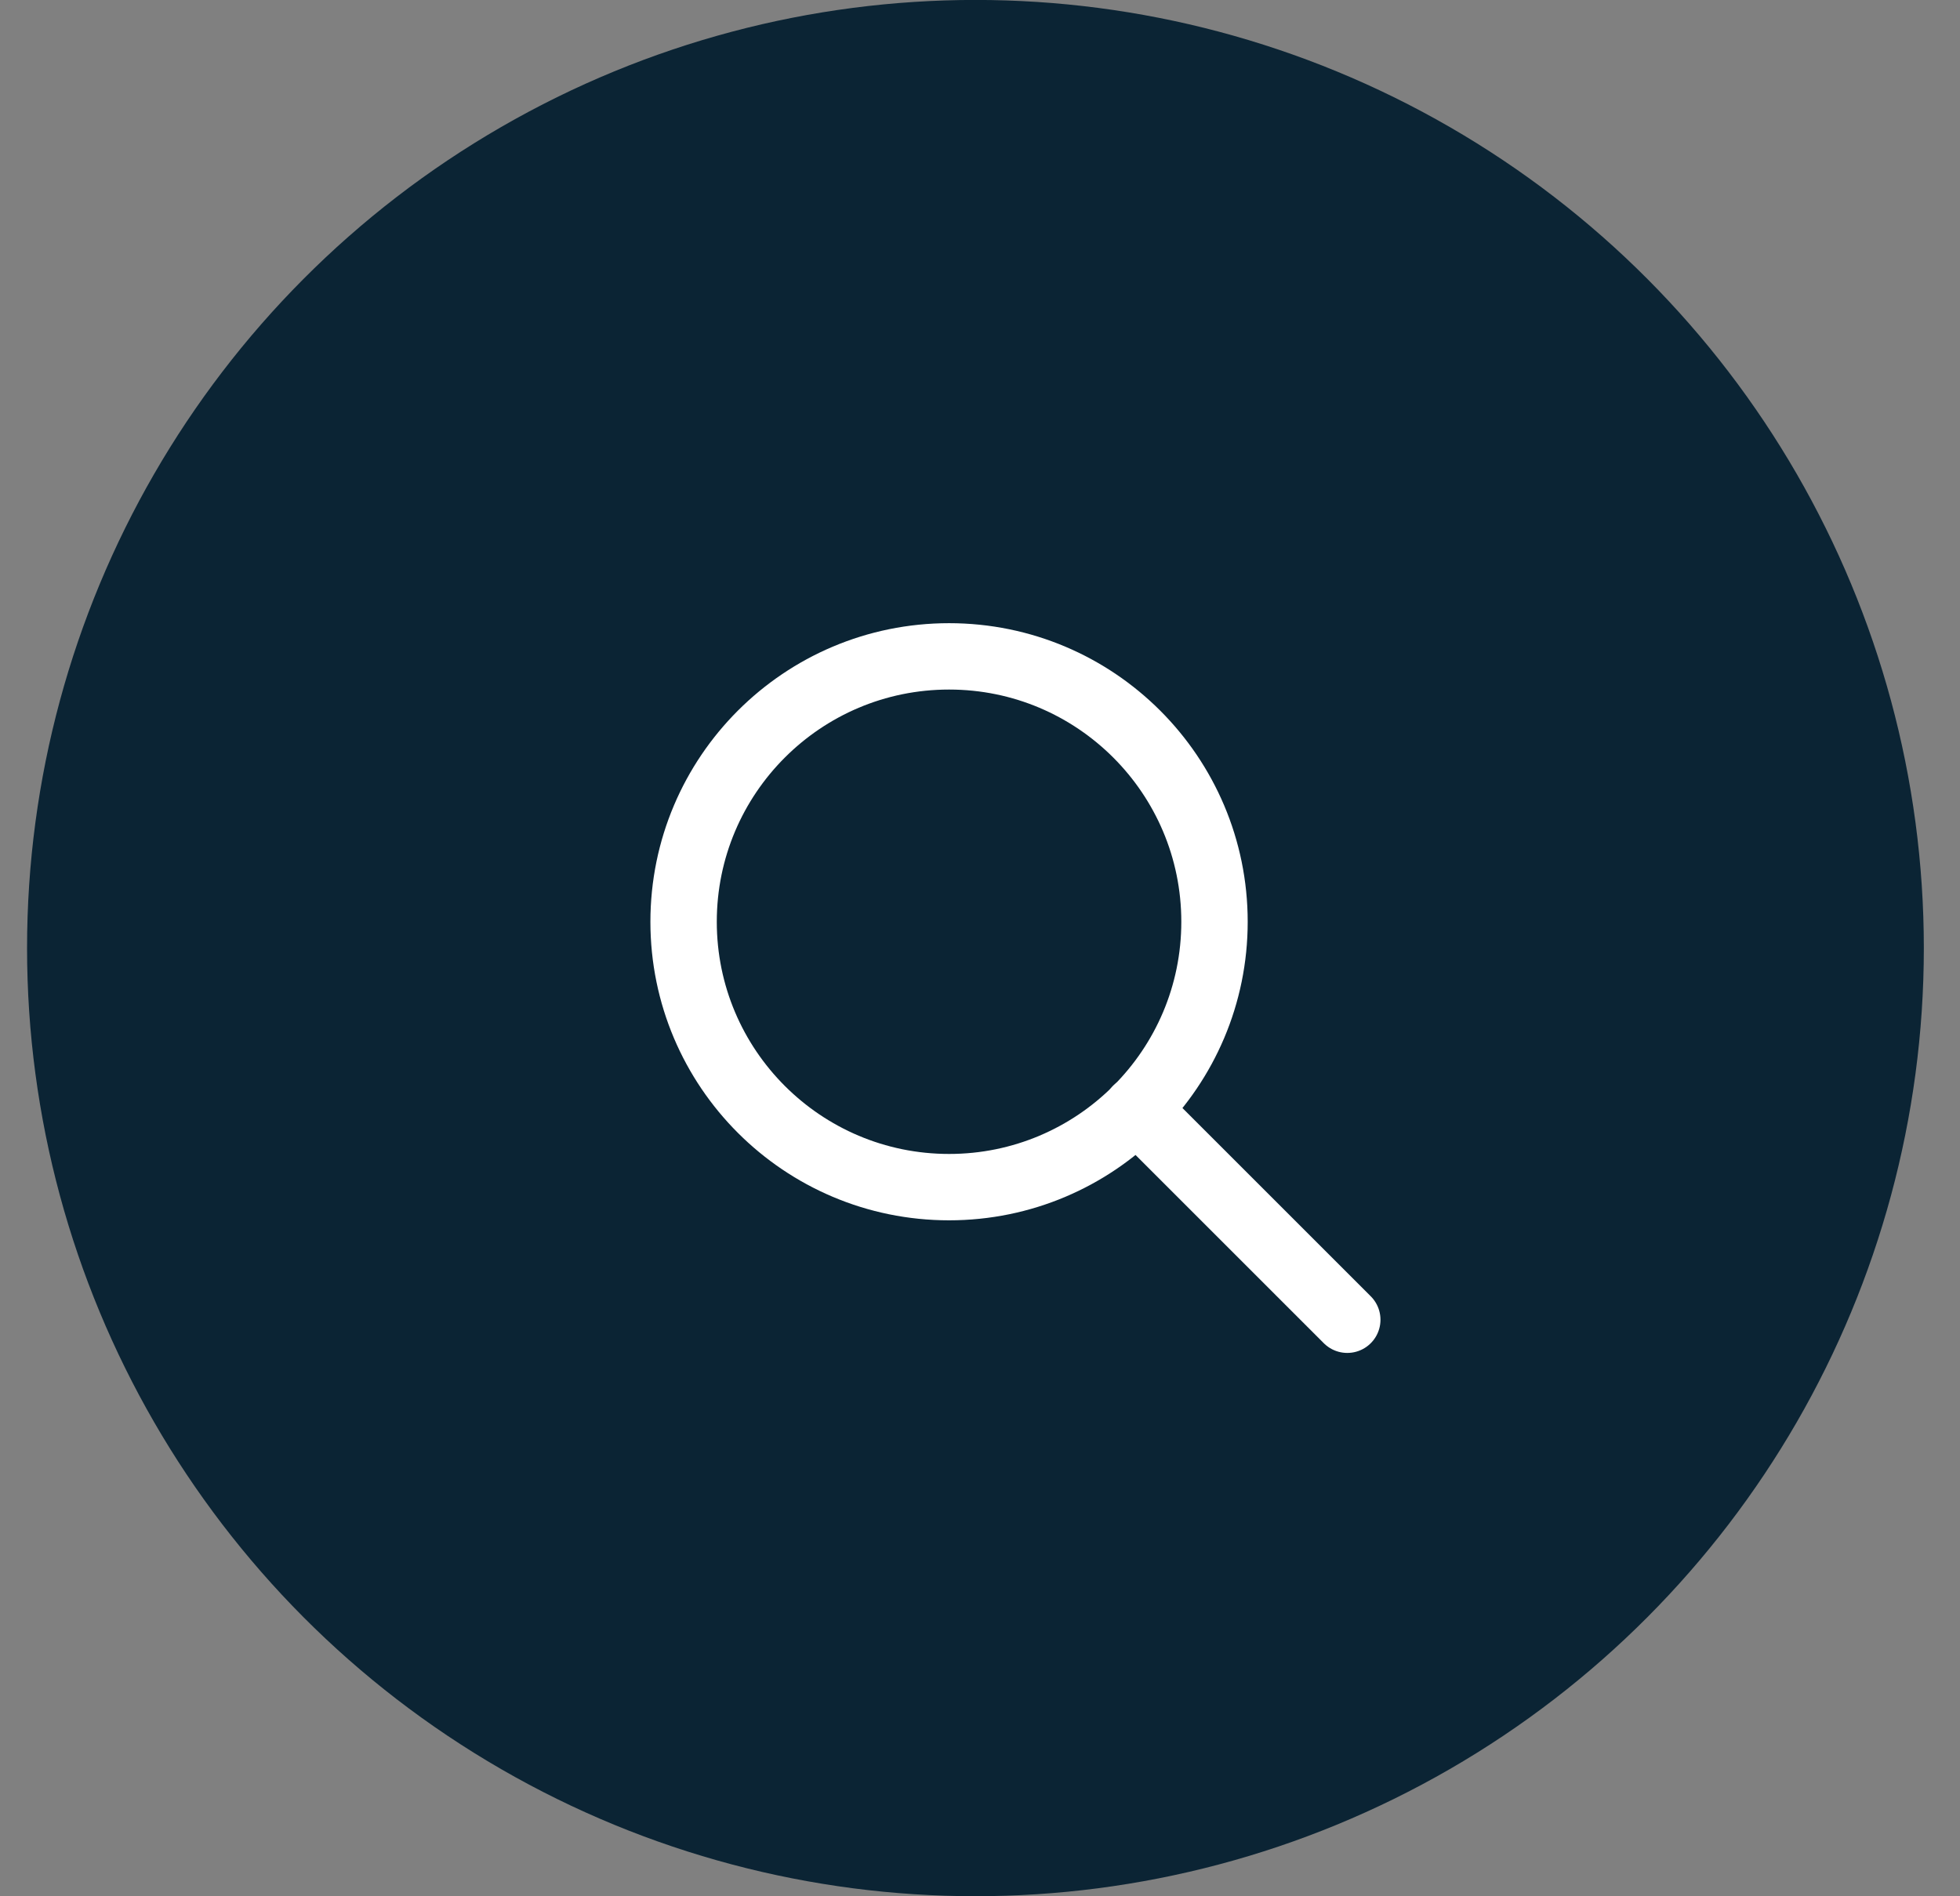
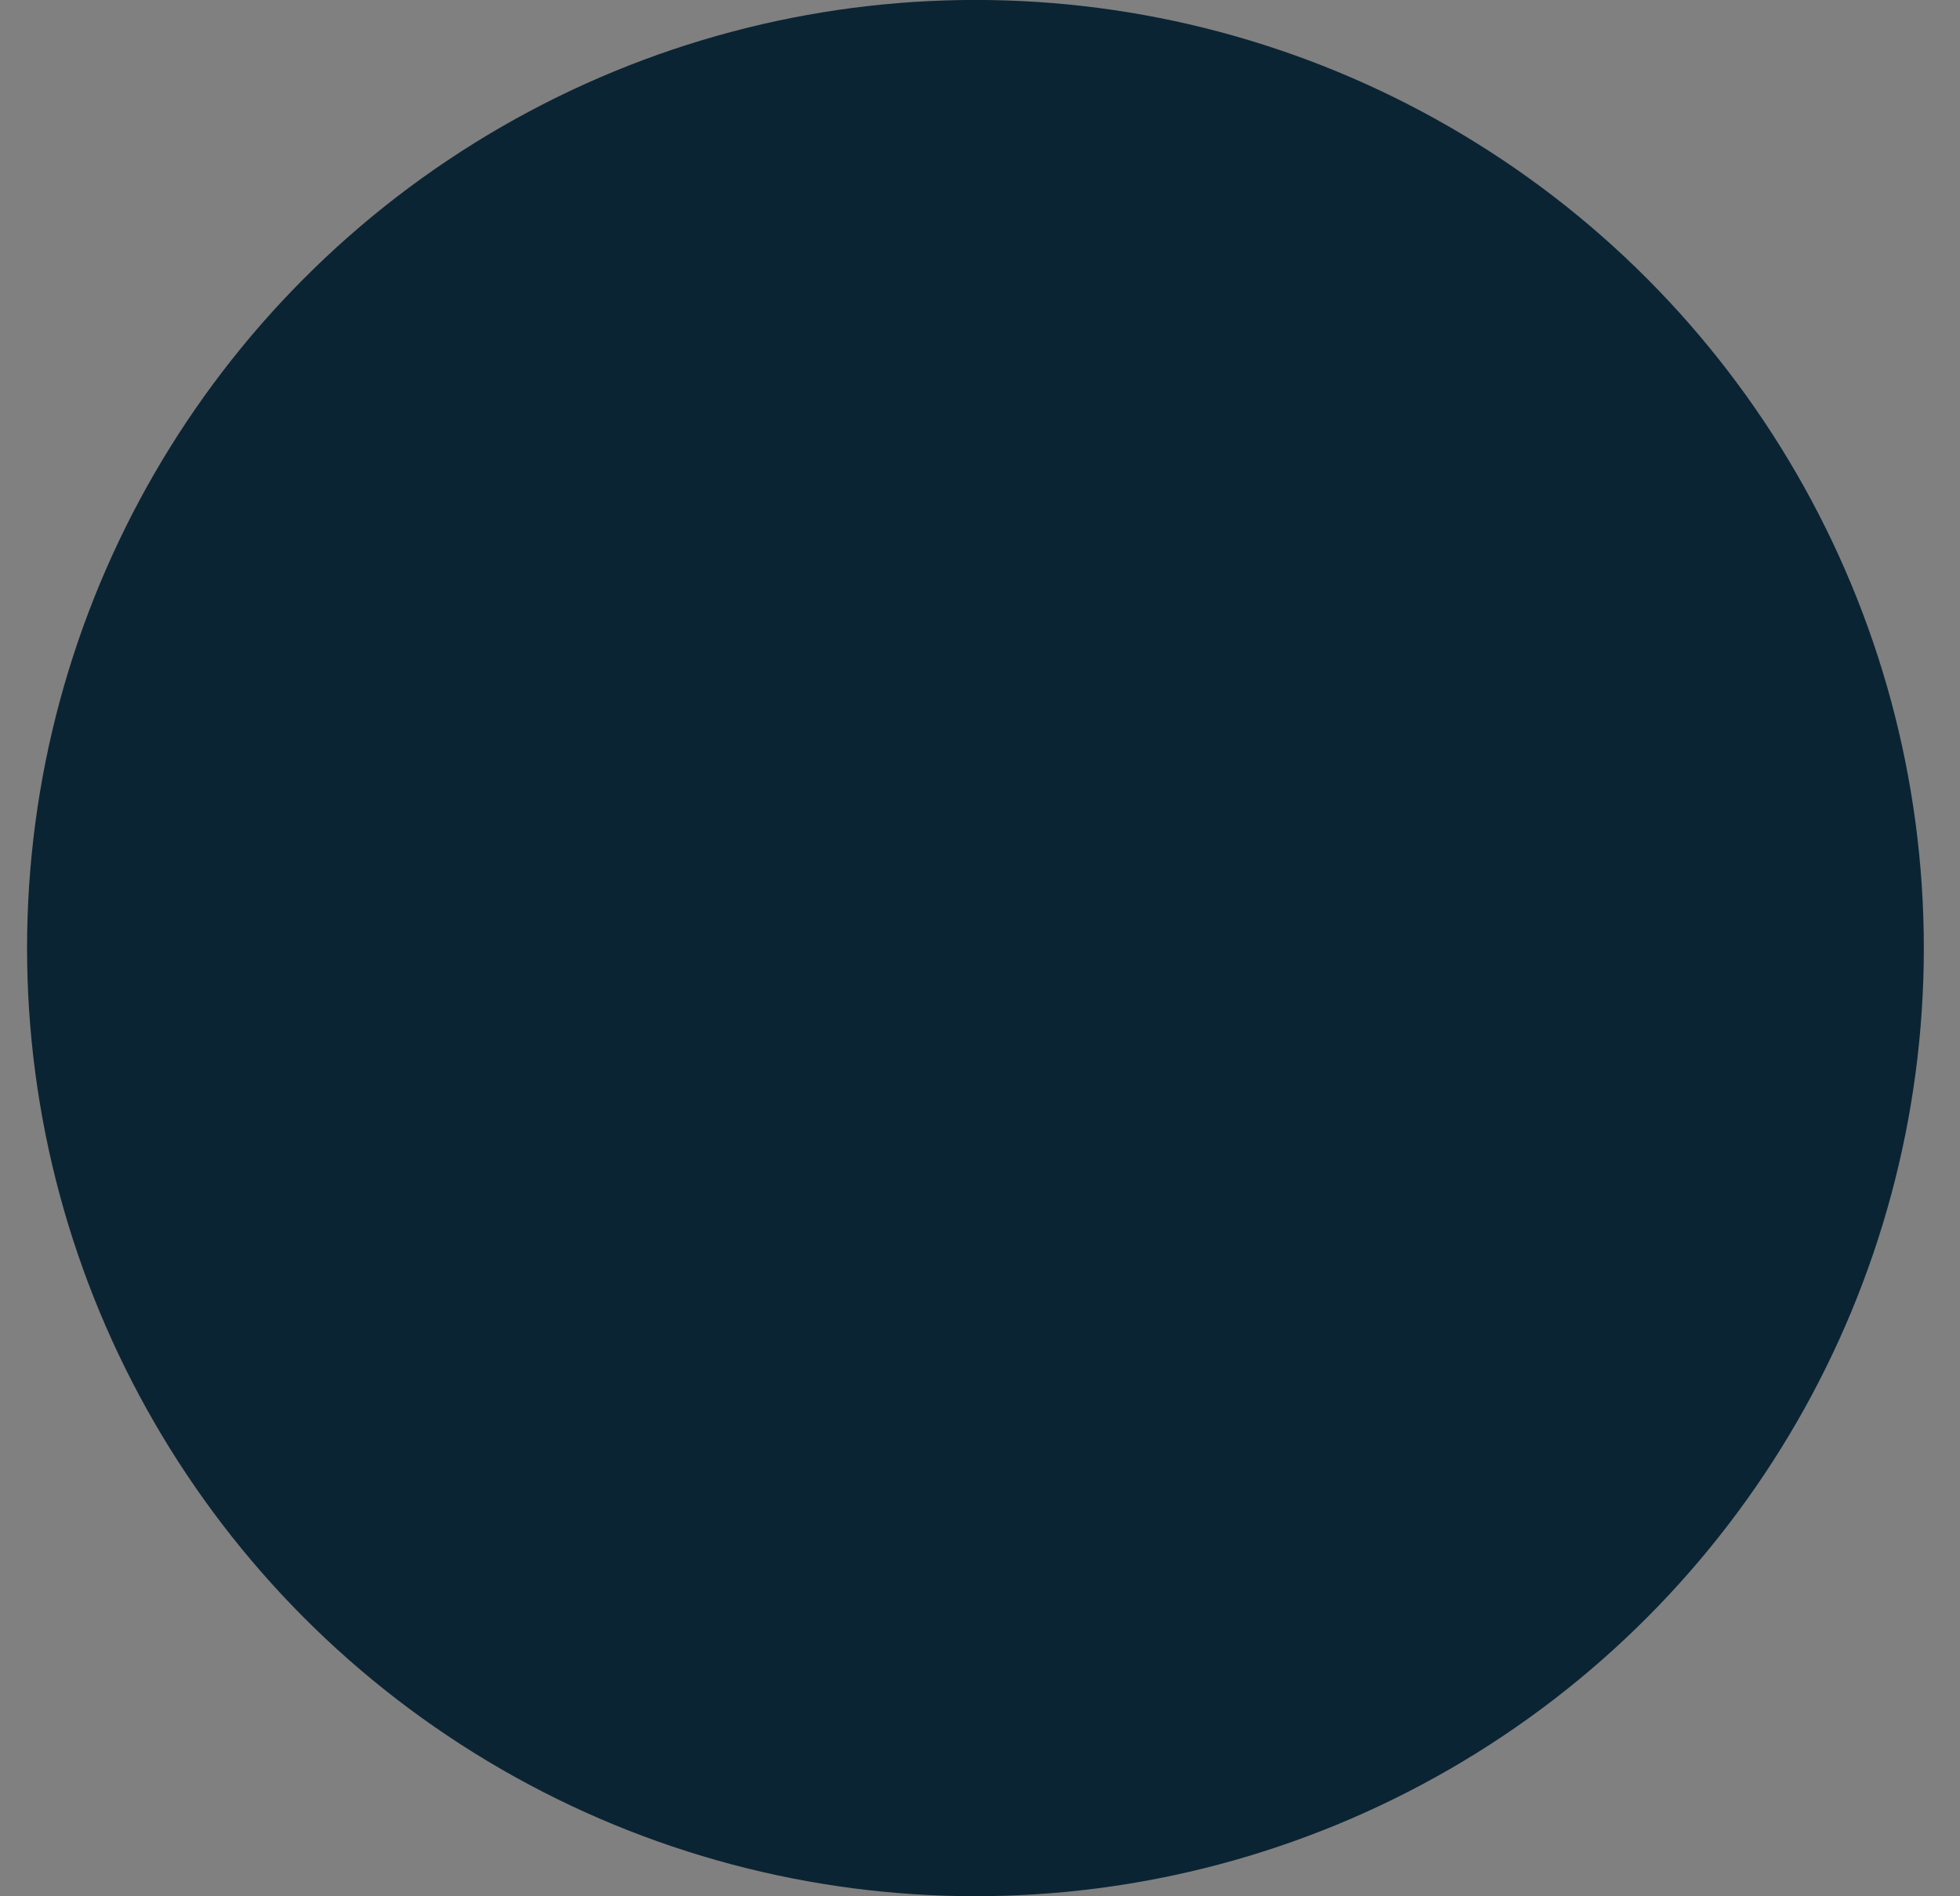
<svg xmlns="http://www.w3.org/2000/svg" width="31" height="30" viewBox="0 0 31 30" fill="none">
  <rect x="0" y="0" width="31" height="30" fill="#808080" stroke="none" />
  <circle cx="15.428" cy="14.999" r="15" fill="#0B2434" />
  <g clip-path="url(#clip0_647_909)">
    <g clip-path="url(#clip1_647_909)">
      <path d="M15.011 18.781C17.329 18.781 19.209 16.901 19.209 14.583C19.209 12.264 17.329 10.384 15.011 10.384C12.692 10.384 10.812 12.264 10.812 14.583C10.812 16.901 12.692 18.781 15.011 18.781Z" stroke="white" stroke-width="1.05" stroke-linecap="round" stroke-linejoin="round" />
-       <path d="M21.309 20.879L17.977 17.547" stroke="white" stroke-width="1.05" stroke-linecap="round" stroke-linejoin="round" />
    </g>
  </g>
  <defs>
    <clipPath id="clip0_647_909">
-       <rect width="12.95" height="12.95" fill="white" transform="translate(9.062 8.632)" />
-     </clipPath>
+       </clipPath>
    <clipPath id="clip1_647_909">
      <rect width="12.594" height="12.594" fill="white" transform="translate(9.24 8.81)" />
    </clipPath>
  </defs>
</svg>